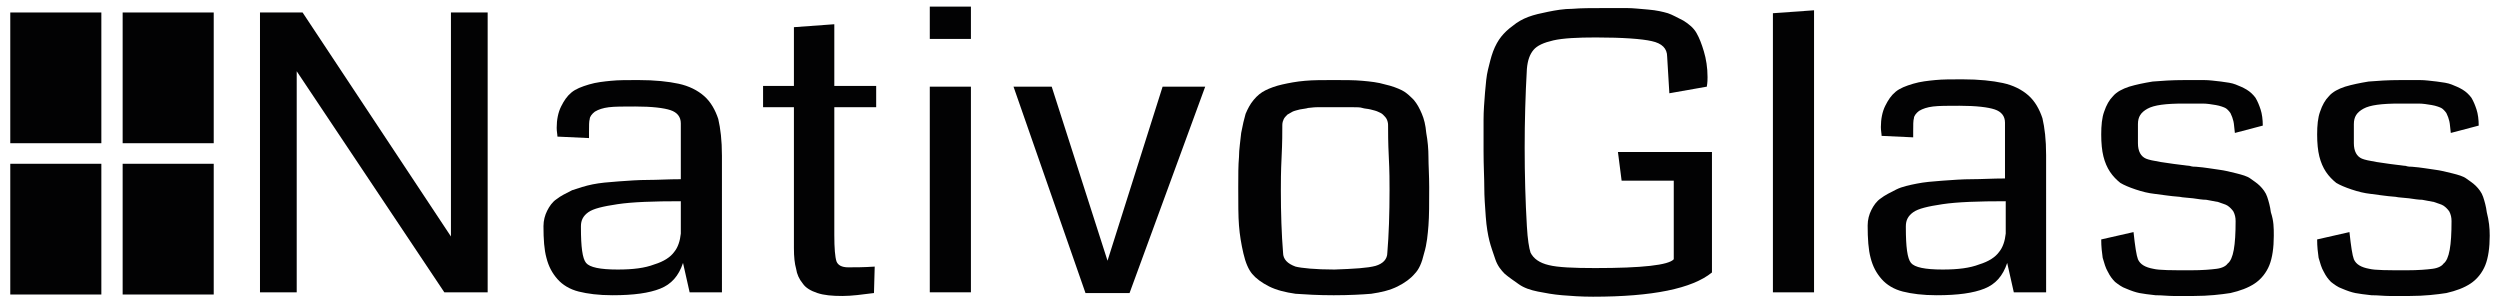
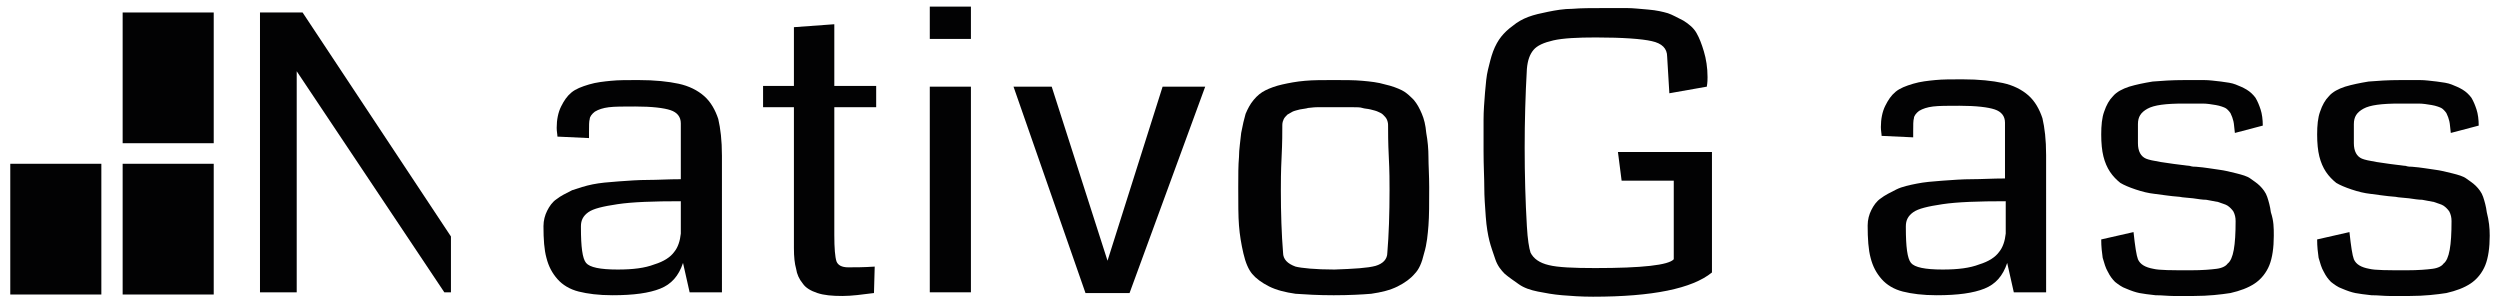
<svg xmlns="http://www.w3.org/2000/svg" version="1.1" id="Capa_1" x="0px" y="0px" viewBox="0 0 340.4 41.4" style="enable-background:new 0 0 340.4 41.4;" xml:space="preserve">
  <style type="text/css">
	.st0{fill:#020203;}
</style>
  <g>
    <g>
-       <path class="st0" d="M66.5,39.8h-6L40.4,9.7v30.1h-5V1.7h5.8l20.2,30.5V1.7h5V39.8z" />
+       <path class="st0" d="M66.5,39.8h-6L40.4,9.7v30.1h-5V1.7h5.8l20.2,30.5V1.7V39.8z" />
      <path class="st0" d="M98.3,39.8h-4.4l-0.9-4c-0.6,1.8-1.6,2.9-3.1,3.5c-1.5,0.6-3.6,0.9-6.5,0.9c-1.9,0-3.4-0.2-4.6-0.5    c-1.2-0.3-2.2-0.9-2.9-1.7c-0.7-0.8-1.2-1.7-1.5-2.9C74.1,34,74,32.6,74,30.8c0-0.8,0.2-1.5,0.5-2.1c0.3-0.6,0.7-1.2,1.3-1.6    c0.5-0.4,1.3-0.8,2.1-1.2c0.9-0.3,1.8-0.6,2.8-0.8c1-0.2,2.1-0.3,3.5-0.4c1.4-0.1,2.7-0.2,4-0.2c1.3,0,2.8-0.1,4.5-0.1v-7.6    c0-0.9-0.5-1.5-1.4-1.8c-0.9-0.3-2.5-0.5-4.8-0.5c-1.6,0-2.8,0-3.6,0.1c-0.8,0.1-1.4,0.3-1.9,0.6c-0.4,0.3-0.7,0.7-0.7,1    c-0.1,0.3-0.1,0.9-0.1,1.8c0,0.3,0,0.6,0,0.8l-4.3-0.2c0-0.3-0.1-0.7-0.1-1.2c0-1.1,0.2-2.1,0.6-2.9c0.4-0.8,0.8-1.4,1.4-1.9    c0.6-0.5,1.4-0.8,2.4-1.1c1-0.3,2-0.4,3-0.5c1-0.1,2.2-0.1,3.7-0.1c2.3,0,4.1,0.2,5.5,0.5c1.4,0.3,2.6,0.9,3.5,1.7    c0.9,0.8,1.5,1.9,1.9,3.1c0.3,1.3,0.5,2.9,0.5,5V39.8z M92.7,31.8v-4.4c-3.7,0-6.6,0.1-8.6,0.4c-2,0.3-3.3,0.6-4,1.1    c-0.7,0.5-1,1.1-1,1.9c0,0,0,0.1,0,0.2c0,2.6,0.2,4.2,0.7,4.8c0.5,0.6,1.9,0.9,4.3,0.9c2.1,0,3.7-0.2,5-0.7c1.3-0.4,2.2-1,2.7-1.7    C92.3,33.7,92.6,32.8,92.7,31.8z" />
      <path class="st0" d="M119.1,36.3l-0.1,3.6c-1.6,0.2-3,0.4-4.3,0.4c-1.4,0-2.5-0.1-3.4-0.4c-0.9-0.3-1.6-0.7-2-1.3    c-0.5-0.6-0.8-1.3-0.9-2c-0.2-0.7-0.3-1.6-0.3-2.8V14.6h-4.2v-2.9h4.2v-8l5.5-0.4v8.4h5.7v2.9h-5.7V32c0,1.8,0.1,3,0.3,3.6    c0.2,0.5,0.7,0.8,1.6,0.8C116.4,36.4,117.6,36.4,119.1,36.3z" />
      <path class="st0" d="M132.2,0.9v4.4h-5.6V0.9H132.2z M132.2,39.8h-5.6V11.8h5.6V39.8z" />
      <path class="st0" d="M164.1,11.8l-10.3,28.1h-6L138,11.8h5.2l7.6,23.7l7.5-23.7H164.1z" />
      <path class="st0" d="M181.6,40.2c-2.1,0-3.8-0.1-5.2-0.2c-1.4-0.2-2.6-0.5-3.6-1c-1-0.5-1.8-1.1-2.3-1.7c-0.5-0.6-0.9-1.5-1.2-2.8    c-0.3-1.3-0.5-2.5-0.6-3.8c-0.1-1.2-0.1-3-0.1-5.2c0-1.7,0-3,0.1-4.1c0-1.1,0.2-2.2,0.3-3.3c0.2-1.1,0.4-1.9,0.6-2.6    c0.3-0.7,0.6-1.3,1.1-1.9c0.5-0.6,1-1,1.6-1.3c0.6-0.3,1.4-0.6,2.3-0.8c0.9-0.2,1.9-0.4,3.1-0.5c1.1-0.1,2.4-0.1,3.9-0.1    c1.5,0,2.8,0,3.9,0.1c1.1,0.1,2.1,0.2,3.1,0.5c0.9,0.2,1.7,0.5,2.3,0.8c0.6,0.3,1.1,0.8,1.6,1.3c0.5,0.6,0.8,1.2,1.1,1.9    c0.3,0.7,0.5,1.5,0.6,2.6c0.2,1.1,0.3,2.2,0.3,3.3c0,1.1,0.1,2.5,0.1,4.1c0,2.2,0,3.9-0.1,5.2c-0.1,1.2-0.2,2.5-0.6,3.8    c-0.3,1.3-0.7,2.2-1.3,2.8c-0.5,0.6-1.3,1.2-2.3,1.7c-1,0.5-2.2,0.8-3.6,1C185.5,40.1,183.7,40.2,181.6,40.2z M181.7,36.7    c2.7-0.1,4.5-0.2,5.6-0.5c1-0.3,1.6-0.9,1.6-1.8c0.2-2.4,0.3-5.3,0.3-8.5c0-1.1,0-2.6-0.1-4.5c-0.1-2-0.1-3.4-0.1-4.4    c0-0.3-0.1-0.6-0.2-0.8c-0.1-0.2-0.3-0.4-0.5-0.6c-0.2-0.2-0.5-0.3-0.7-0.4c-0.2-0.1-0.6-0.2-1-0.3c-0.4-0.1-0.8-0.1-1.1-0.2    c-0.3-0.1-0.7-0.1-1.2-0.1c-0.5,0-1,0-1.2,0c-0.3,0-0.7,0-1.3,0c-0.6,0-1,0-1.3,0c-0.3,0-0.7,0-1.2,0c-0.5,0-1,0.1-1.2,0.1    c-0.3,0.1-0.6,0.1-1.1,0.2c-0.4,0.1-0.8,0.2-1,0.3c-0.2,0.1-0.5,0.3-0.7,0.4c-0.2,0.2-0.4,0.4-0.5,0.6c-0.1,0.2-0.2,0.5-0.2,0.8    c0,1,0,2.4-0.1,4.4c-0.1,2-0.1,3.5-0.1,4.5c0,3.2,0.1,6,0.3,8.5c0,0.9,0.6,1.5,1.7,1.9C177.2,36.5,179.1,36.7,181.7,36.7z" />
      <path class="st0" d="M233.1,20.8v16.3c-2.7,2.2-8.1,3.3-16.2,3.3c-1.6,0-3-0.1-4.2-0.2c-1.2-0.1-2.3-0.3-3.3-0.5    c-1-0.2-1.9-0.5-2.6-1c-0.7-0.5-1.3-0.9-1.9-1.4c-0.5-0.5-1-1.1-1.3-2c-0.3-0.9-0.6-1.7-0.8-2.5c-0.2-0.8-0.4-1.9-0.5-3.3    c-0.1-1.4-0.2-2.7-0.2-4c0-1.3-0.1-2.9-0.1-4.9c0-1.7,0-3.1,0-4.3c0-1.2,0.1-2.4,0.2-3.7c0.1-1.2,0.2-2.3,0.4-3.1    c0.2-0.8,0.4-1.7,0.7-2.5s0.7-1.5,1.1-2c0.4-0.5,0.9-1,1.6-1.5c0.6-0.5,1.3-0.9,2.1-1.2s1.7-0.5,2.7-0.7c1-0.2,2.1-0.4,3.3-0.4    c1.2-0.1,2.6-0.1,4.1-0.1c0.1,0,0.2,0,0.4,0c1.3,0,2.3,0,3,0c0.7,0,1.6,0.1,2.8,0.2c1.2,0.1,2,0.3,2.7,0.5c0.6,0.2,1.3,0.6,2.1,1    c0.8,0.5,1.4,1,1.8,1.7c0.4,0.7,0.7,1.5,1,2.5c0.3,1,0.5,2.2,0.5,3.5c0,0.3,0,0.7-0.1,1.3l-5.1,0.9l-0.3-5c0-1.1-0.7-1.8-2.1-2.1    c-1.3-0.3-3.9-0.5-7.6-0.5c-2.5,0-4.5,0.1-5.8,0.4c-1.3,0.3-2.2,0.7-2.7,1.3c-0.5,0.6-0.8,1.4-0.9,2.6c-0.2,3.5-0.3,7.1-0.3,10.7    c0,3.7,0.1,7.3,0.3,10.7c0.1,1.8,0.3,3,0.5,3.6c0.4,0.8,1.2,1.4,2.5,1.7c1.2,0.3,3.3,0.4,6.3,0.4c6.4,0,10-0.4,10.7-1.2    c0-1.8,0-5.3,0-10.7h-7.1l-0.5-3.9H233.1z" />
-       <path class="st0" d="M247,39.8h-5.6v-38l5.6-0.4V39.8z" />
      <path class="st0" d="M278.6,39.8h-4.4l-0.9-4c-0.6,1.8-1.6,2.9-3.1,3.5c-1.5,0.6-3.6,0.9-6.5,0.9c-1.9,0-3.4-0.2-4.6-0.5    c-1.2-0.3-2.2-0.9-2.9-1.7c-0.7-0.8-1.2-1.7-1.5-2.9c-0.3-1.1-0.4-2.6-0.4-4.4c0-0.8,0.2-1.5,0.5-2.1c0.3-0.6,0.7-1.2,1.3-1.6    c0.5-0.4,1.3-0.8,2.1-1.2s1.8-0.6,2.8-0.8c1-0.2,2.1-0.3,3.5-0.4c1.4-0.1,2.7-0.2,4-0.2c1.3,0,2.8-0.1,4.5-0.1v-7.6    c0-0.9-0.5-1.5-1.4-1.8c-0.9-0.3-2.5-0.5-4.8-0.5c-1.6,0-2.8,0-3.6,0.1c-0.8,0.1-1.4,0.3-1.9,0.6c-0.4,0.3-0.7,0.7-0.7,1    c-0.1,0.3-0.1,0.9-0.1,1.8c0,0.3,0,0.6,0,0.8l-4.3-0.2c0-0.3-0.1-0.7-0.1-1.2c0-1.1,0.2-2.1,0.6-2.9c0.4-0.8,0.8-1.4,1.4-1.9    c0.6-0.5,1.4-0.8,2.4-1.1c1-0.3,2-0.4,3-0.5c1-0.1,2.2-0.1,3.7-0.1c2.3,0,4.1,0.2,5.5,0.5c1.4,0.3,2.6,0.9,3.5,1.7    c0.9,0.8,1.5,1.9,1.9,3.1c0.3,1.3,0.5,2.9,0.5,5V39.8z M273.1,31.8v-4.4c-3.7,0-6.6,0.1-8.6,0.4c-2,0.3-3.3,0.6-4,1.1    c-0.7,0.5-1,1.1-1,1.9c0,0,0,0.1,0,0.2c0,2.6,0.2,4.2,0.7,4.8c0.5,0.6,1.9,0.9,4.3,0.9c2.1,0,3.7-0.2,5-0.7c1.3-0.4,2.2-1,2.7-1.7    C272.7,33.7,273,32.8,273.1,31.8z" />
      <path class="st0" d="M309.6,32.1c0,1.6-0.2,3-0.6,4c-0.4,1-1.1,1.9-2,2.5c-0.9,0.6-2,1-3.3,1.3c-1.3,0.2-3,0.4-5,0.4    c-1.2,0-2.1,0-2.8,0c-0.7,0-1.5-0.1-2.4-0.1c-0.9-0.1-1.7-0.2-2.2-0.3c-0.5-0.1-1.1-0.3-1.8-0.6c-0.6-0.2-1.1-0.6-1.5-0.9    c-0.4-0.4-0.7-0.8-1-1.4c-0.3-0.5-0.5-1.2-0.7-1.9c-0.1-0.7-0.2-1.5-0.2-2.5l4.4-1c0.2,1.9,0.4,3.2,0.6,3.7c0.3,0.7,1,1.1,2.1,1.3    c0.8,0.2,2.5,0.2,5.1,0.2c1.6,0,2.7-0.1,3.5-0.2s1.3-0.4,1.5-0.7c0.8-0.6,1.1-2.5,1.1-5.8c0-0.5-0.1-0.9-0.3-1.3    c-0.2-0.3-0.5-0.6-0.8-0.8c-0.3-0.2-0.8-0.3-1.3-0.5c-0.6-0.1-1.1-0.2-1.6-0.3c-0.5,0-1.1-0.1-1.8-0.2c-0.8-0.1-1.4-0.1-1.8-0.2    c-1.4-0.1-2.5-0.3-3.4-0.4c-0.9-0.1-1.7-0.3-2.6-0.6c-0.9-0.3-1.6-0.6-2.1-0.9c-0.5-0.4-1-0.9-1.4-1.5c-0.4-0.6-0.7-1.3-0.9-2.1    c-0.2-0.8-0.3-1.8-0.3-3c0-1.2,0.1-2.3,0.4-3.1c0.3-0.9,0.7-1.6,1.2-2.1c0.5-0.6,1.3-1,2.2-1.3c1-0.3,2-0.5,3.2-0.7    c1.2-0.1,2.6-0.2,4.4-0.2c1.1,0,2,0,2.6,0c0.7,0,1.4,0.1,2.3,0.2c0.8,0.1,1.5,0.2,2,0.4c0.5,0.2,1,0.4,1.5,0.7    c0.5,0.3,0.9,0.7,1.2,1.1c0.3,0.5,0.5,1,0.7,1.6c0.2,0.6,0.3,1.4,0.3,2.2l-3.8,1c-0.1-0.7-0.1-1.2-0.2-1.6    c-0.1-0.4-0.2-0.7-0.4-1.1c-0.2-0.3-0.5-0.6-0.7-0.7c-0.2-0.1-0.7-0.3-1.3-0.4c-0.6-0.1-1.2-0.2-1.8-0.2c-0.6,0-1.5,0-2.6,0    c-2.4,0-4,0.2-4.9,0.7s-1.3,1.1-1.3,2.1v2.6c0,1.1,0.4,1.8,1.1,2.1c0.7,0.3,2.7,0.6,6,1c0.3,0.1,0.6,0.1,0.8,0.1    c1.3,0.1,2.3,0.3,3.1,0.4s1.6,0.3,2.4,0.5c0.8,0.2,1.5,0.4,1.9,0.7c0.4,0.3,0.9,0.6,1.3,1c0.4,0.4,0.8,0.9,1,1.5    c0.2,0.6,0.4,1.3,0.5,2.1C309.6,30.1,309.6,31,309.6,32.1z" />
      <path class="st0" d="M339,32.1c0,1.6-0.2,3-0.6,4c-0.4,1-1.1,1.9-2,2.5c-0.9,0.6-2,1-3.3,1.3c-1.3,0.2-3,0.4-5,0.4    c-1.2,0-2.1,0-2.8,0c-0.7,0-1.5-0.1-2.4-0.1c-0.9-0.1-1.7-0.2-2.2-0.3c-0.5-0.1-1.1-0.3-1.8-0.6c-0.6-0.2-1.1-0.6-1.5-0.9    c-0.4-0.4-0.7-0.8-1-1.4c-0.3-0.5-0.5-1.2-0.7-1.9c-0.1-0.7-0.2-1.5-0.2-2.5l4.4-1c0.2,1.9,0.4,3.2,0.6,3.7c0.3,0.7,1,1.1,2.1,1.3    c0.8,0.2,2.5,0.2,5.1,0.2c1.6,0,2.7-0.1,3.5-0.2s1.3-0.4,1.5-0.7c0.8-0.6,1.1-2.5,1.1-5.8c0-0.5-0.1-0.9-0.3-1.3    c-0.2-0.3-0.5-0.6-0.8-0.8c-0.3-0.2-0.8-0.3-1.3-0.5c-0.6-0.1-1.1-0.2-1.6-0.3c-0.5,0-1.1-0.1-1.8-0.2c-0.8-0.1-1.4-0.1-1.8-0.2    c-1.4-0.1-2.5-0.3-3.4-0.4c-0.9-0.1-1.7-0.3-2.6-0.6c-0.9-0.3-1.6-0.6-2.1-0.9c-0.5-0.4-1-0.9-1.4-1.5c-0.4-0.6-0.7-1.3-0.9-2.1    c-0.2-0.8-0.3-1.8-0.3-3c0-1.2,0.1-2.3,0.4-3.1c0.3-0.9,0.7-1.6,1.2-2.1c0.5-0.6,1.3-1,2.2-1.3c1-0.3,2-0.5,3.2-0.7    c1.2-0.1,2.6-0.2,4.4-0.2c1.1,0,2,0,2.6,0c0.7,0,1.4,0.1,2.3,0.2c0.8,0.1,1.5,0.2,2,0.4c0.5,0.2,1,0.4,1.5,0.7    c0.5,0.3,0.9,0.7,1.2,1.1c0.3,0.5,0.5,1,0.7,1.6c0.2,0.6,0.3,1.4,0.3,2.2l-3.8,1c-0.1-0.7-0.1-1.2-0.2-1.6    c-0.1-0.4-0.2-0.7-0.4-1.1c-0.2-0.3-0.5-0.6-0.7-0.7c-0.2-0.1-0.7-0.3-1.3-0.4c-0.6-0.1-1.2-0.2-1.8-0.2c-0.6,0-1.5,0-2.6,0    c-2.4,0-4,0.2-4.9,0.7s-1.3,1.1-1.3,2.1v2.6c0,1.1,0.4,1.8,1.1,2.1c0.7,0.3,2.7,0.6,6,1c0.3,0.1,0.6,0.1,0.8,0.1    c1.3,0.1,2.3,0.3,3.1,0.4s1.6,0.3,2.4,0.5c0.8,0.2,1.5,0.4,1.9,0.7c0.4,0.3,0.9,0.6,1.3,1c0.4,0.4,0.8,0.9,1,1.5    c0.2,0.6,0.4,1.3,0.5,2.1C338.9,30.1,339,31,339,32.1z" />
    </g>
    <rect x="16.7" y="1.7" class="st0" width="12.4" height="17.8" />
-     <rect x="1.4" y="1.7" class="st0" width="12.4" height="17.8" />
    <rect x="16.7" y="22.3" class="st0" width="12.4" height="17.8" />
    <rect x="1.4" y="22.3" class="st0" width="12.4" height="17.8" />
  </g>
</svg>